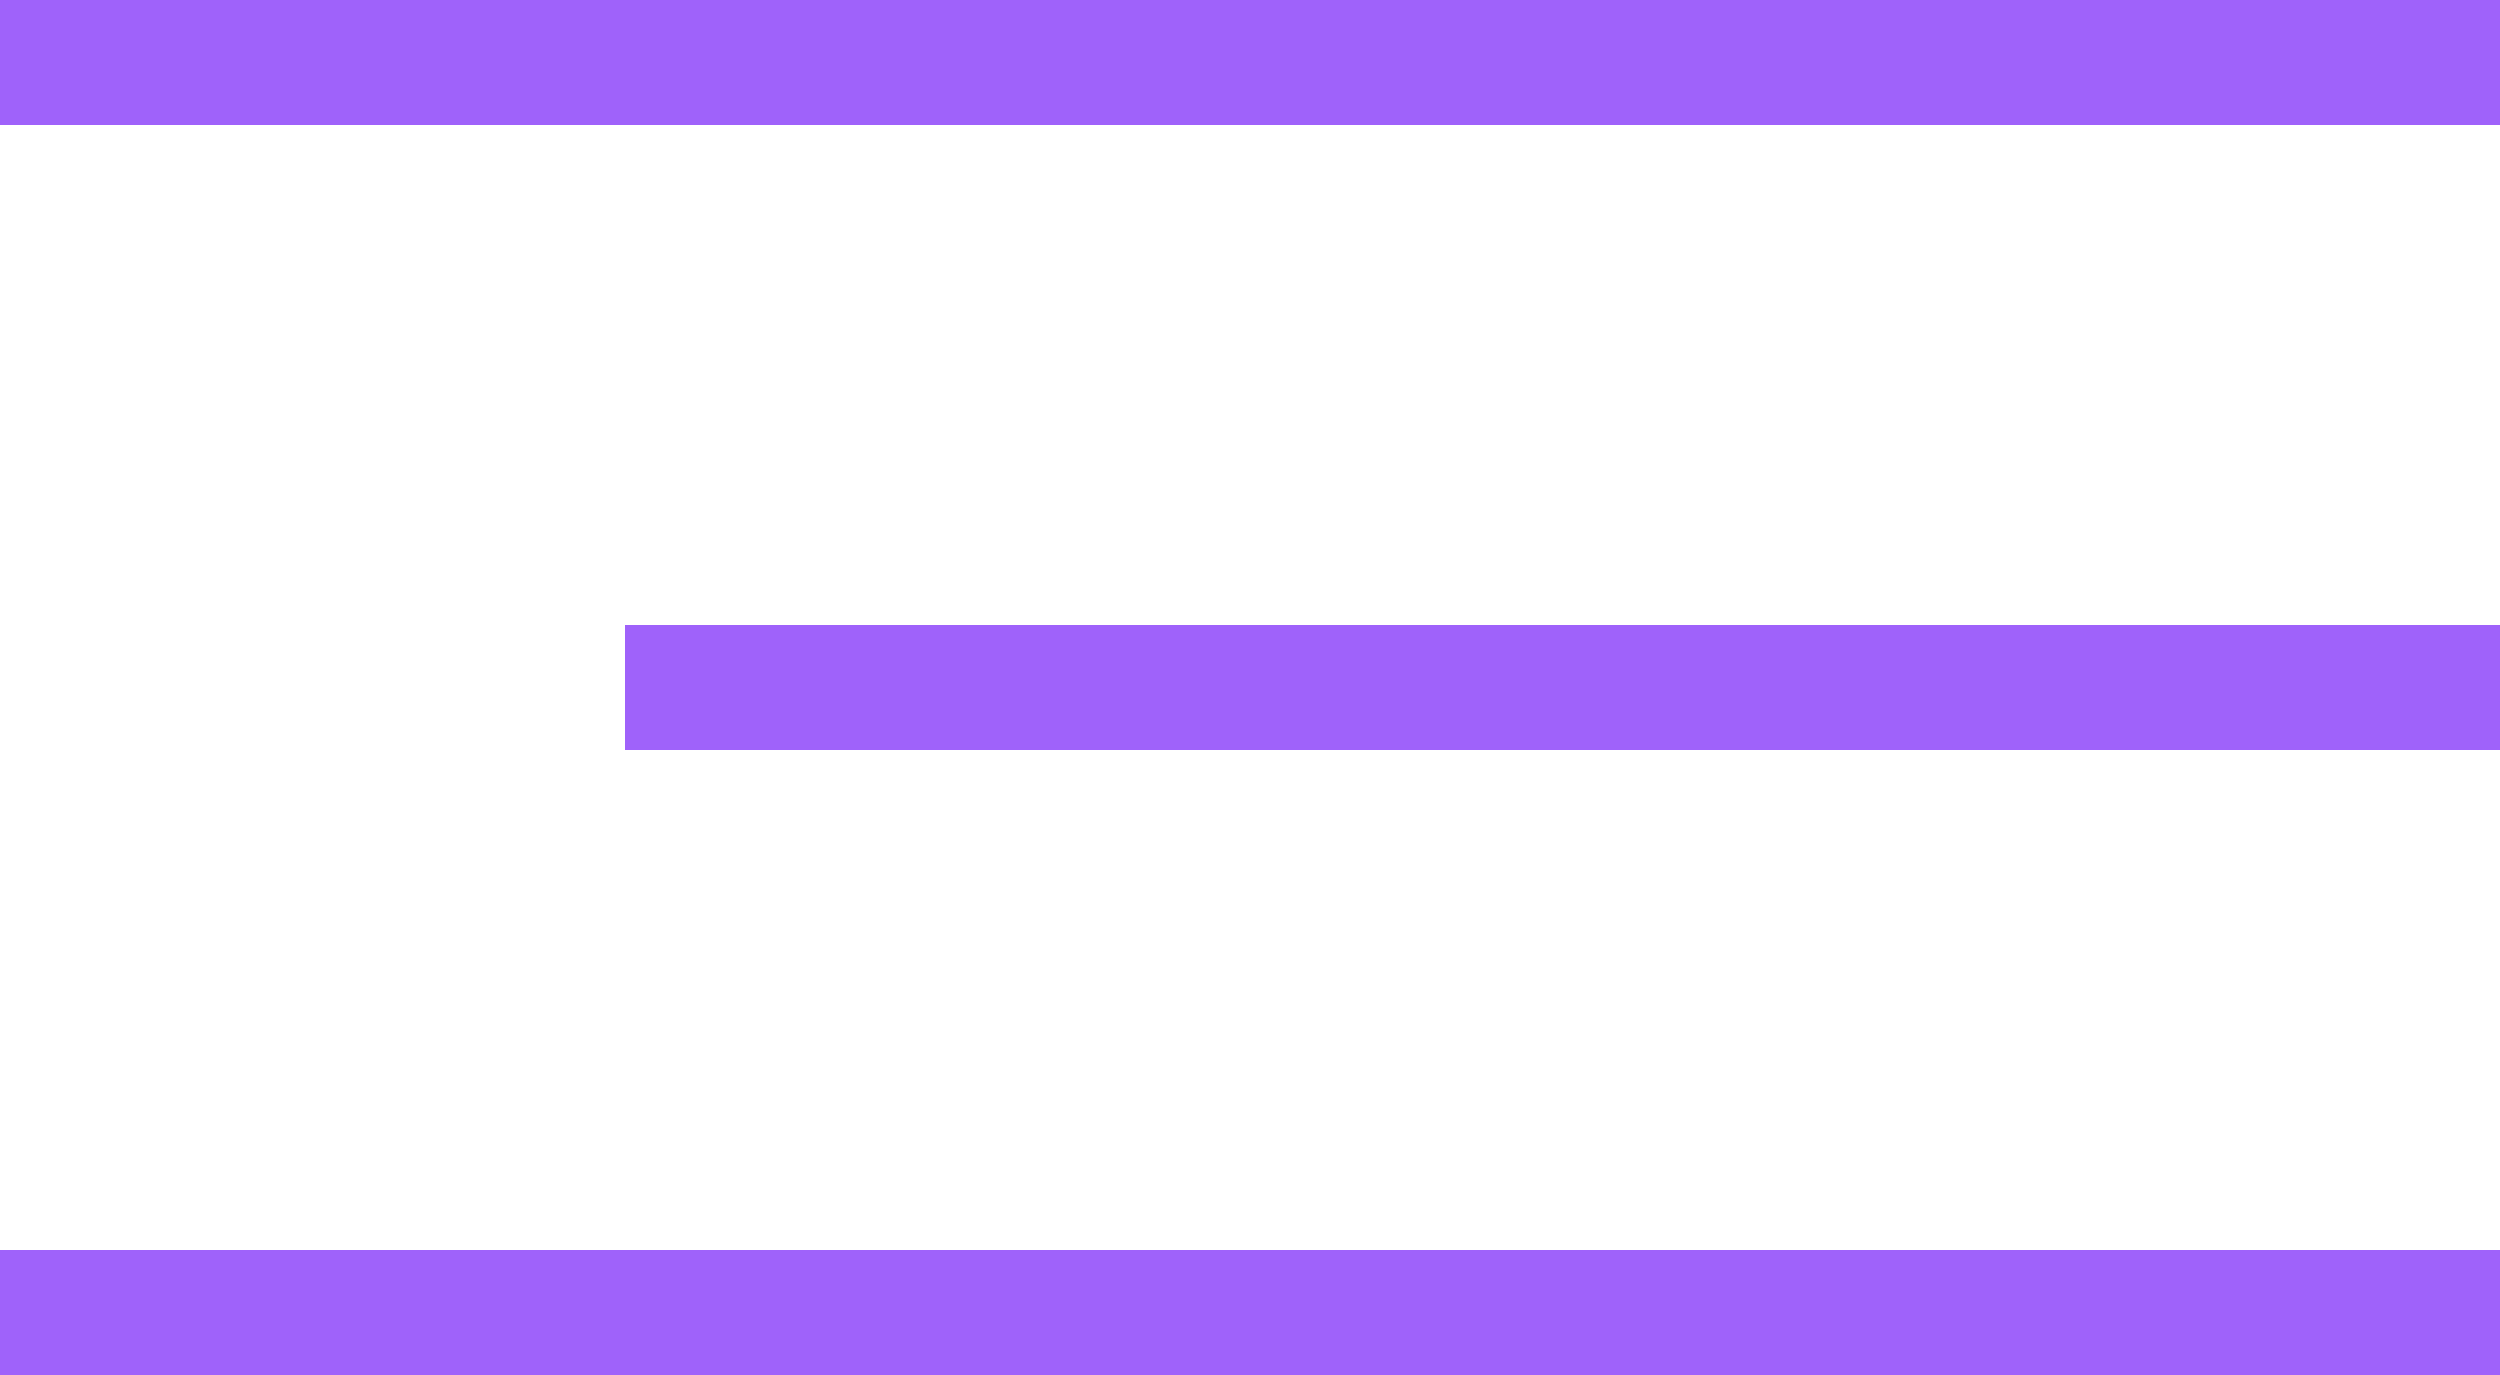
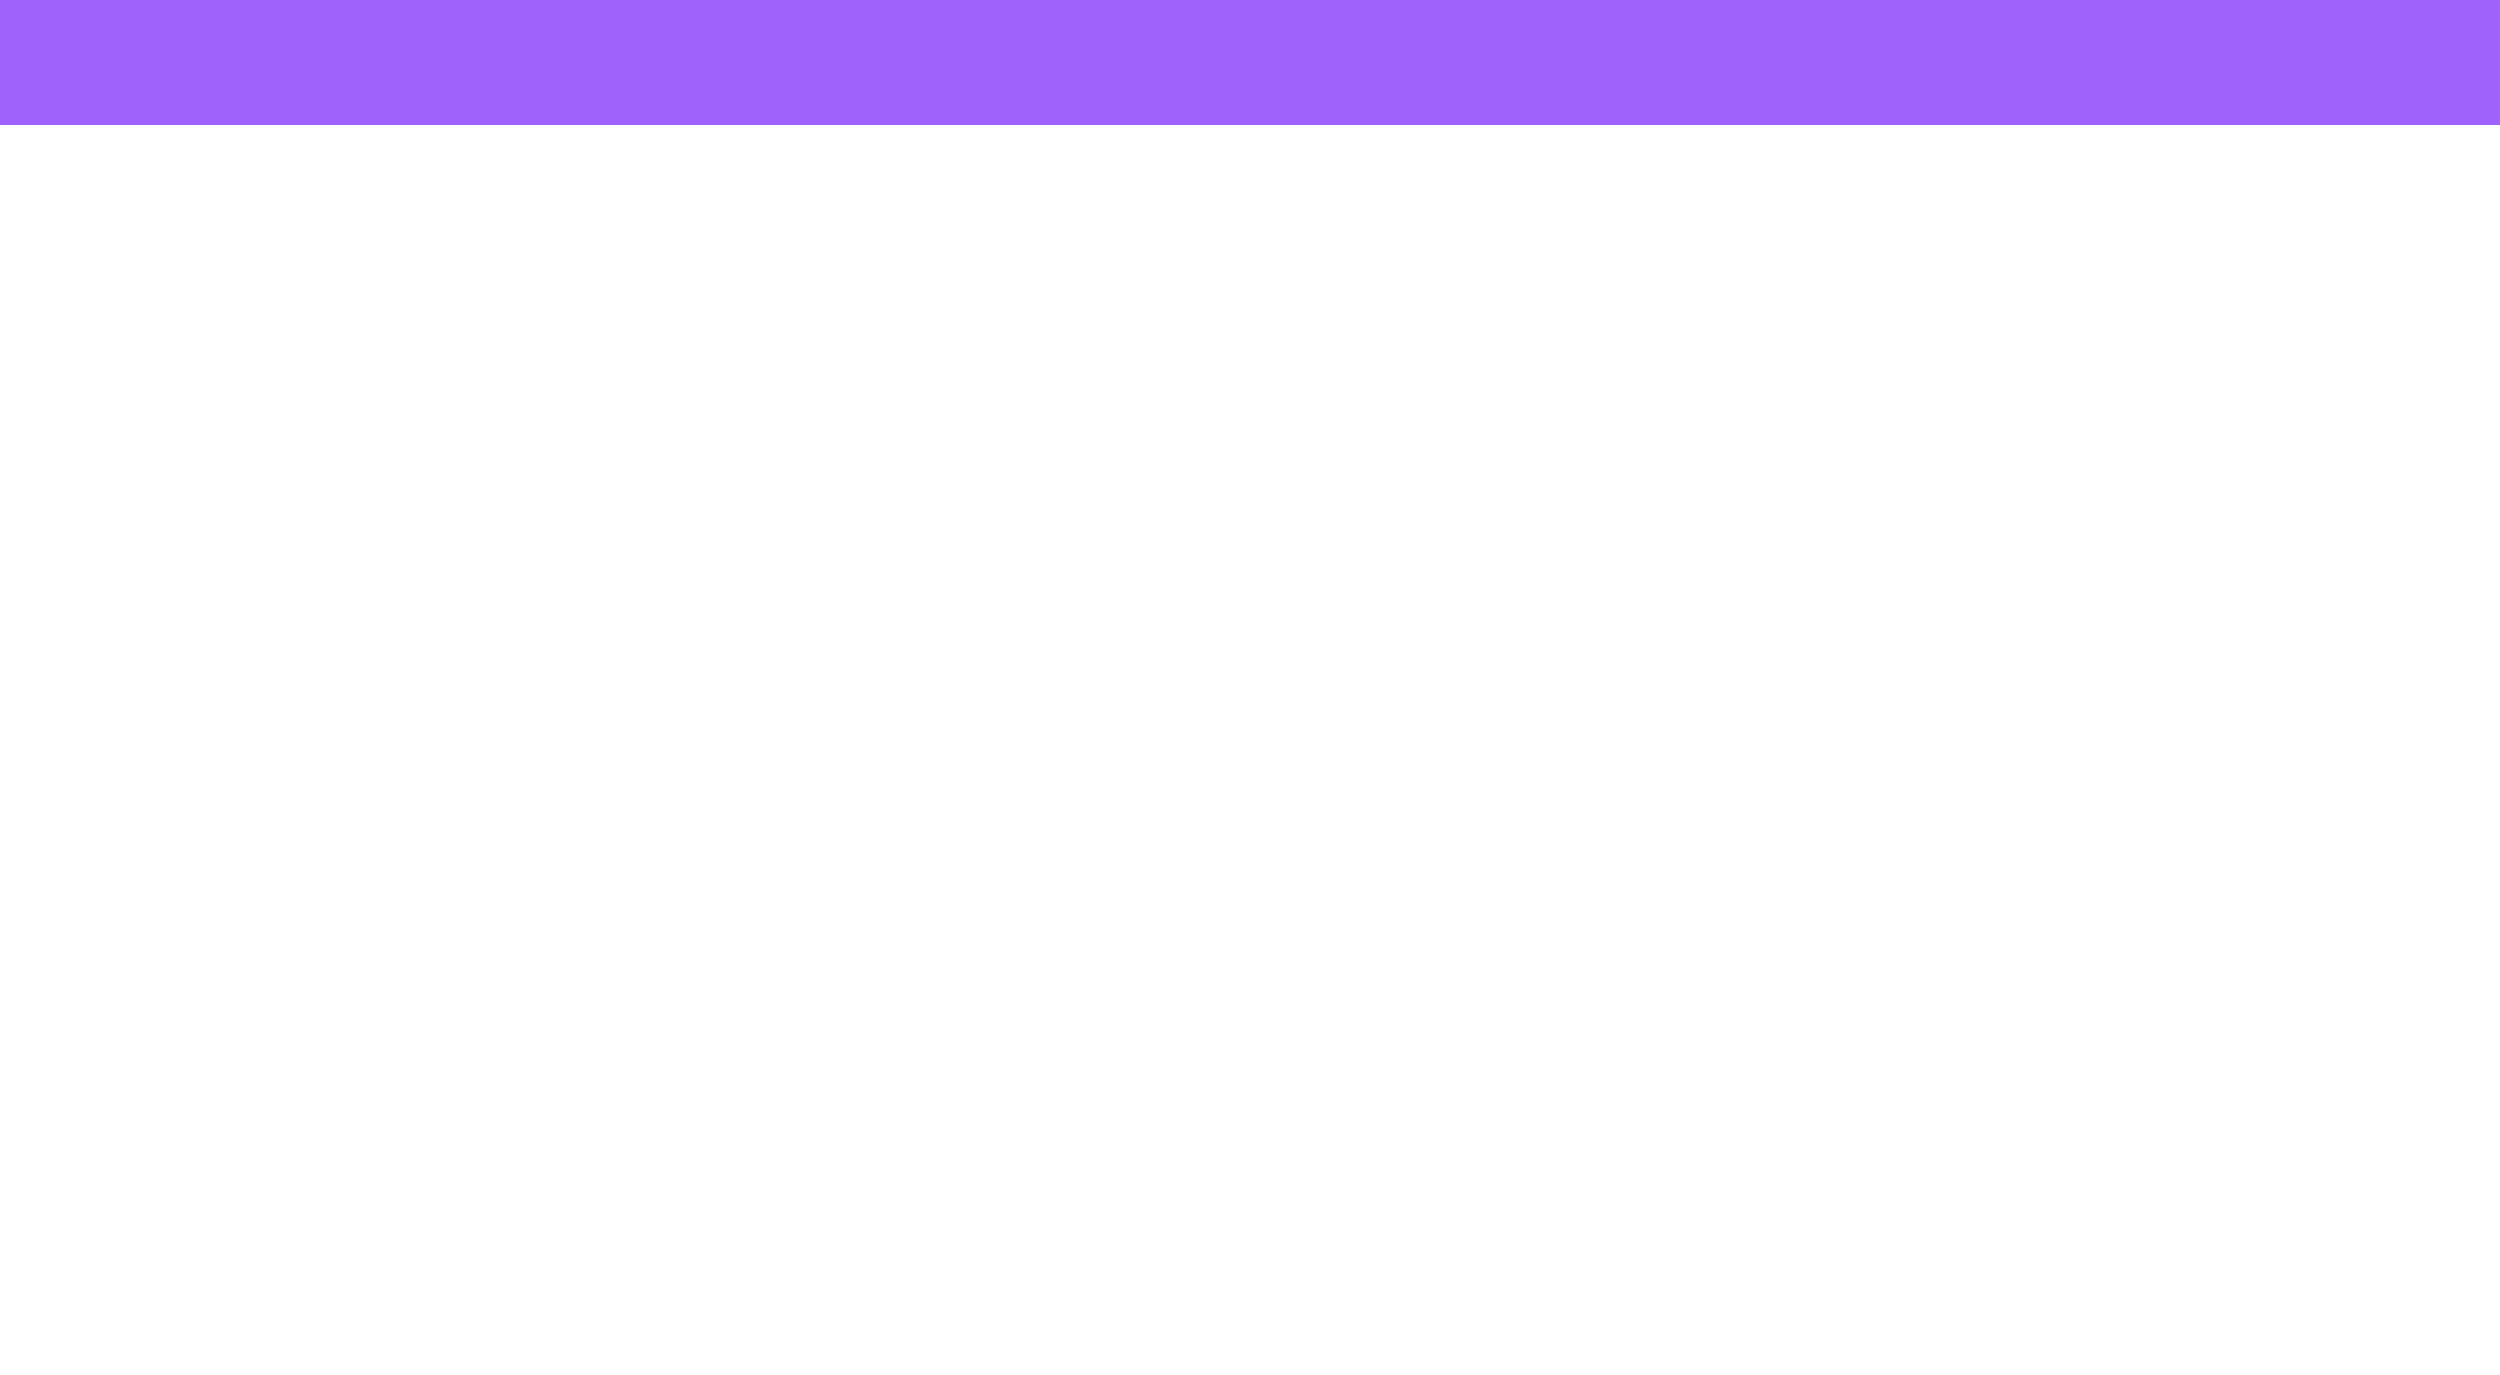
<svg xmlns="http://www.w3.org/2000/svg" width="40" height="22" viewBox="0 0 40 22" fill="none">
  <path d="M0 1H40" stroke="#9F62FA" stroke-width="2" />
-   <path d="M10 11H40" stroke="#9F62FA" stroke-width="2" />
-   <path d="M0 21H40" stroke="#9F62FA" stroke-width="2" />
</svg>